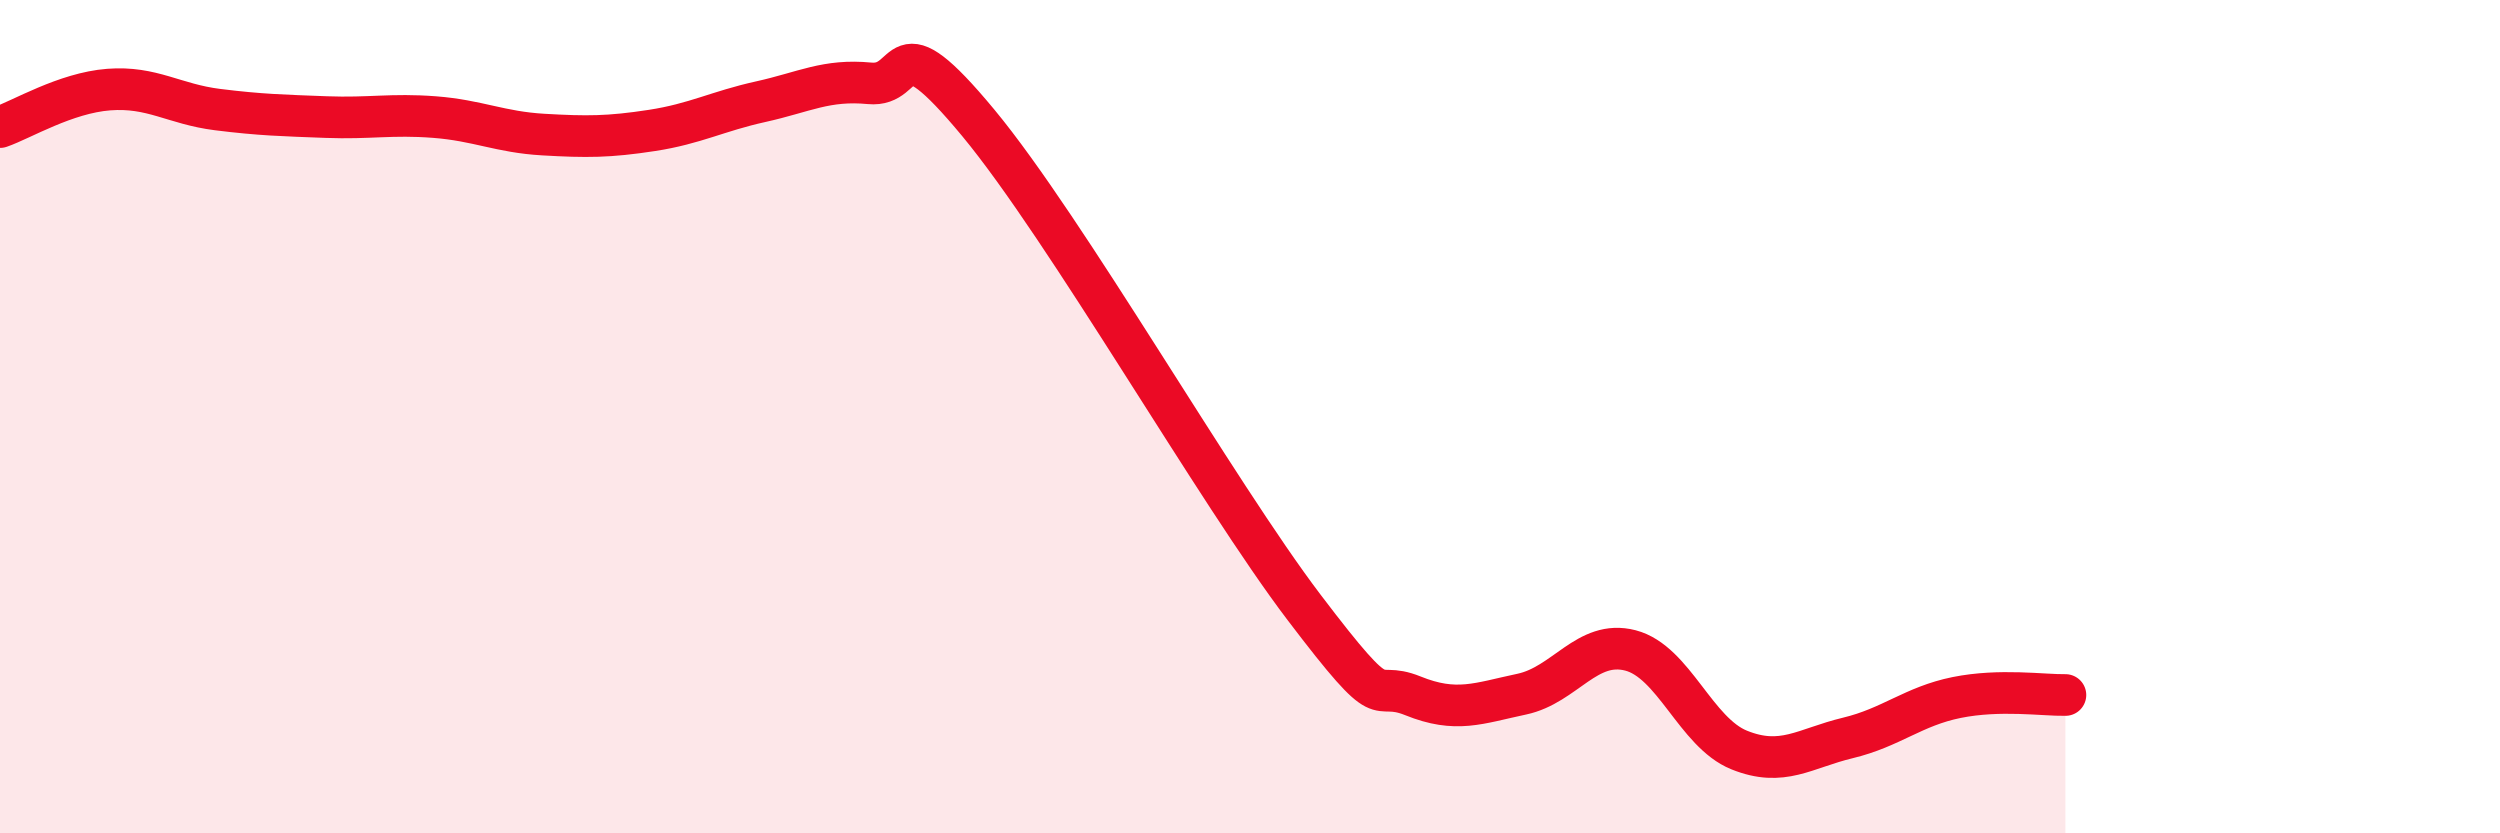
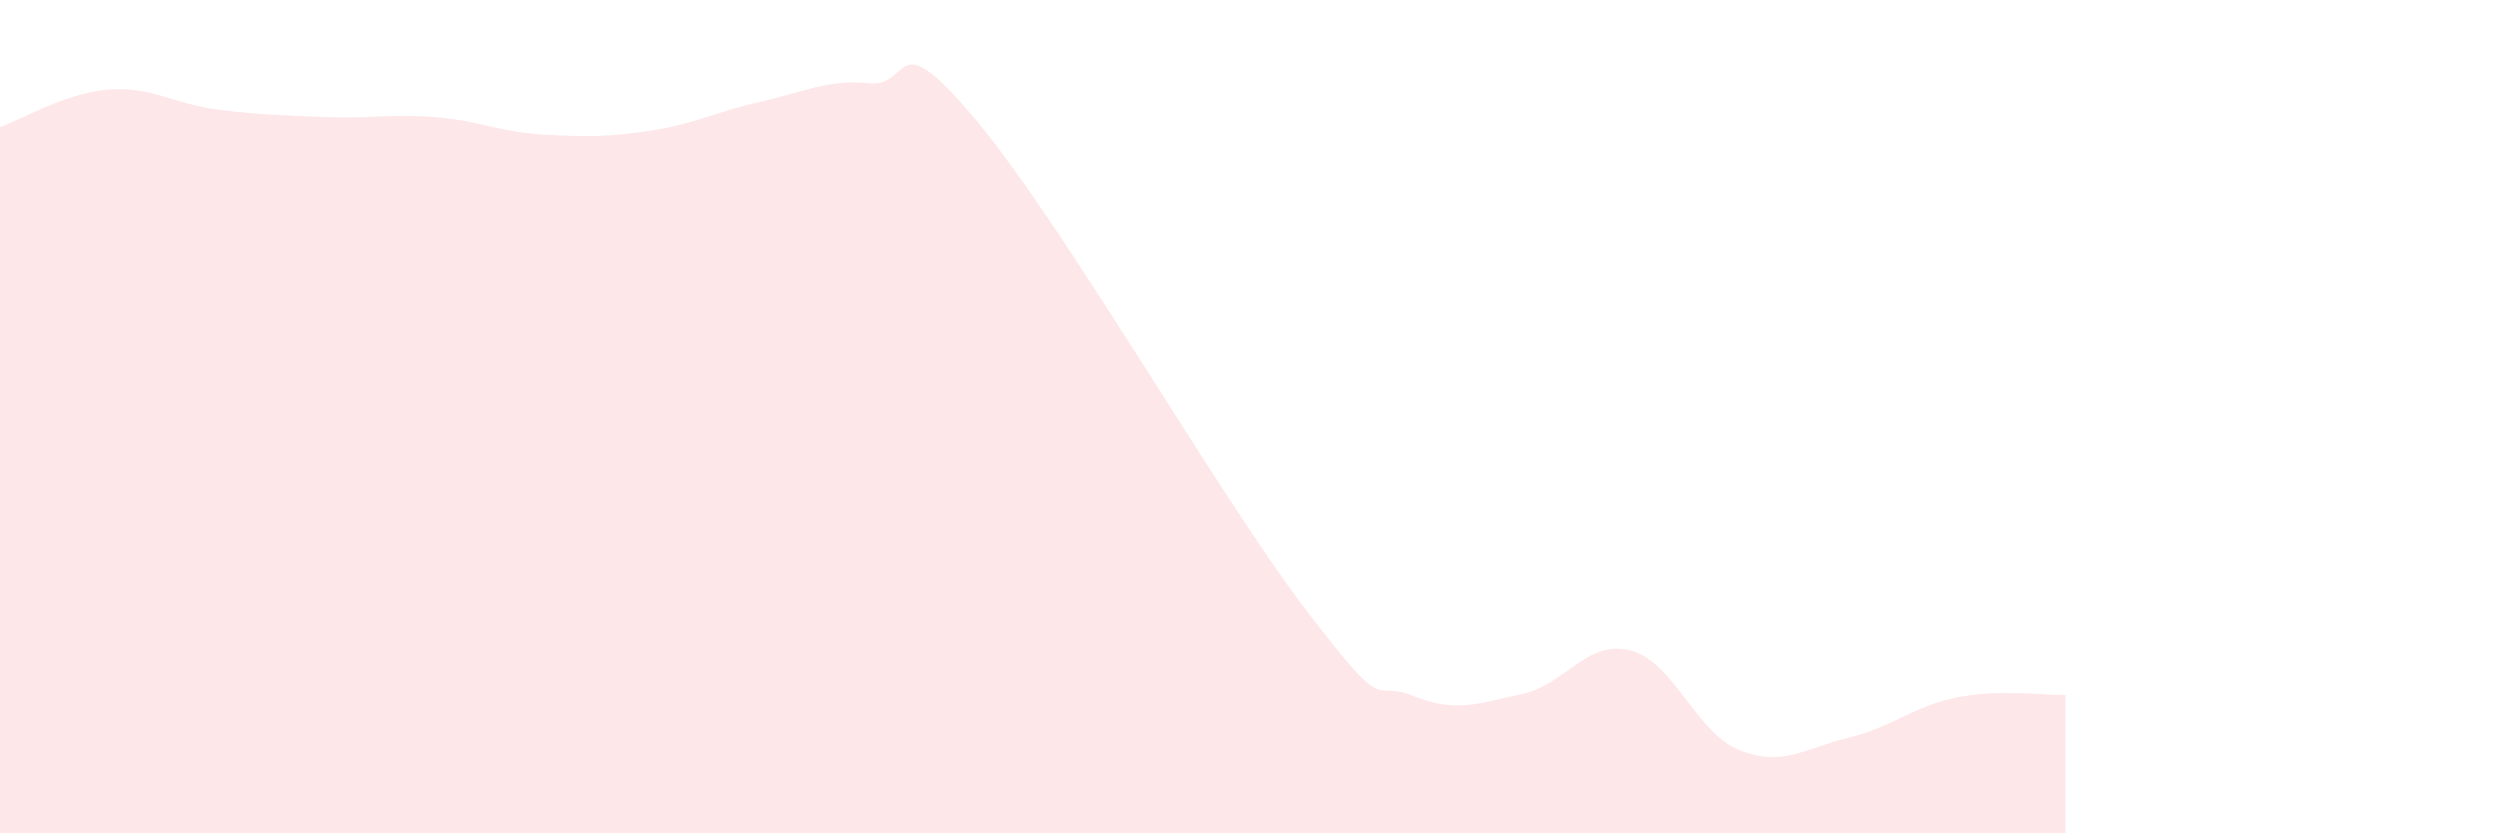
<svg xmlns="http://www.w3.org/2000/svg" width="60" height="20" viewBox="0 0 60 20">
  <path d="M 0,3.05 C 0.52,2.87 1.57,2.23 2.61,2.15 C 3.65,2.07 4.18,2.5 5.22,2.63 C 6.26,2.76 6.79,2.77 7.83,2.81 C 8.87,2.85 9.39,2.73 10.43,2.81 C 11.47,2.89 12,3.17 13.04,3.23 C 14.08,3.29 14.61,3.29 15.65,3.13 C 16.69,2.97 17.22,2.67 18.26,2.44 C 19.3,2.21 19.83,1.9 20.87,2 C 21.91,2.1 21.39,0.43 23.48,2.95 C 25.57,5.47 29.21,11.83 31.3,14.58 C 33.39,17.33 32.87,16.28 33.91,16.7 C 34.95,17.12 35.48,16.88 36.52,16.66 C 37.56,16.44 38.09,15.34 39.13,15.61 C 40.17,15.88 40.7,17.58 41.74,18 C 42.78,18.42 43.31,17.96 44.35,17.71 C 45.39,17.46 45.92,16.95 46.96,16.74 C 48,16.53 49.05,16.69 49.57,16.68L49.57 20L0 20Z" fill="#EB0A25" opacity="0.1" stroke-linecap="round" stroke-linejoin="round" />
-   <path d="M 0,3.05 C 0.52,2.87 1.57,2.23 2.61,2.15 C 3.65,2.07 4.18,2.5 5.22,2.63 C 6.26,2.76 6.79,2.77 7.83,2.81 C 8.87,2.85 9.39,2.73 10.43,2.81 C 11.47,2.89 12,3.17 13.04,3.23 C 14.08,3.29 14.61,3.29 15.65,3.13 C 16.69,2.97 17.22,2.67 18.26,2.44 C 19.3,2.21 19.83,1.9 20.87,2 C 21.91,2.1 21.39,0.43 23.48,2.95 C 25.57,5.47 29.21,11.83 31.3,14.58 C 33.39,17.33 32.87,16.28 33.91,16.7 C 34.95,17.12 35.48,16.88 36.52,16.66 C 37.56,16.44 38.09,15.34 39.13,15.61 C 40.17,15.88 40.7,17.58 41.74,18 C 42.78,18.42 43.31,17.96 44.35,17.71 C 45.39,17.46 45.92,16.95 46.96,16.74 C 48,16.53 49.05,16.69 49.57,16.68" stroke="#EB0A25" stroke-width="1" fill="none" stroke-linecap="round" stroke-linejoin="round" />
</svg>